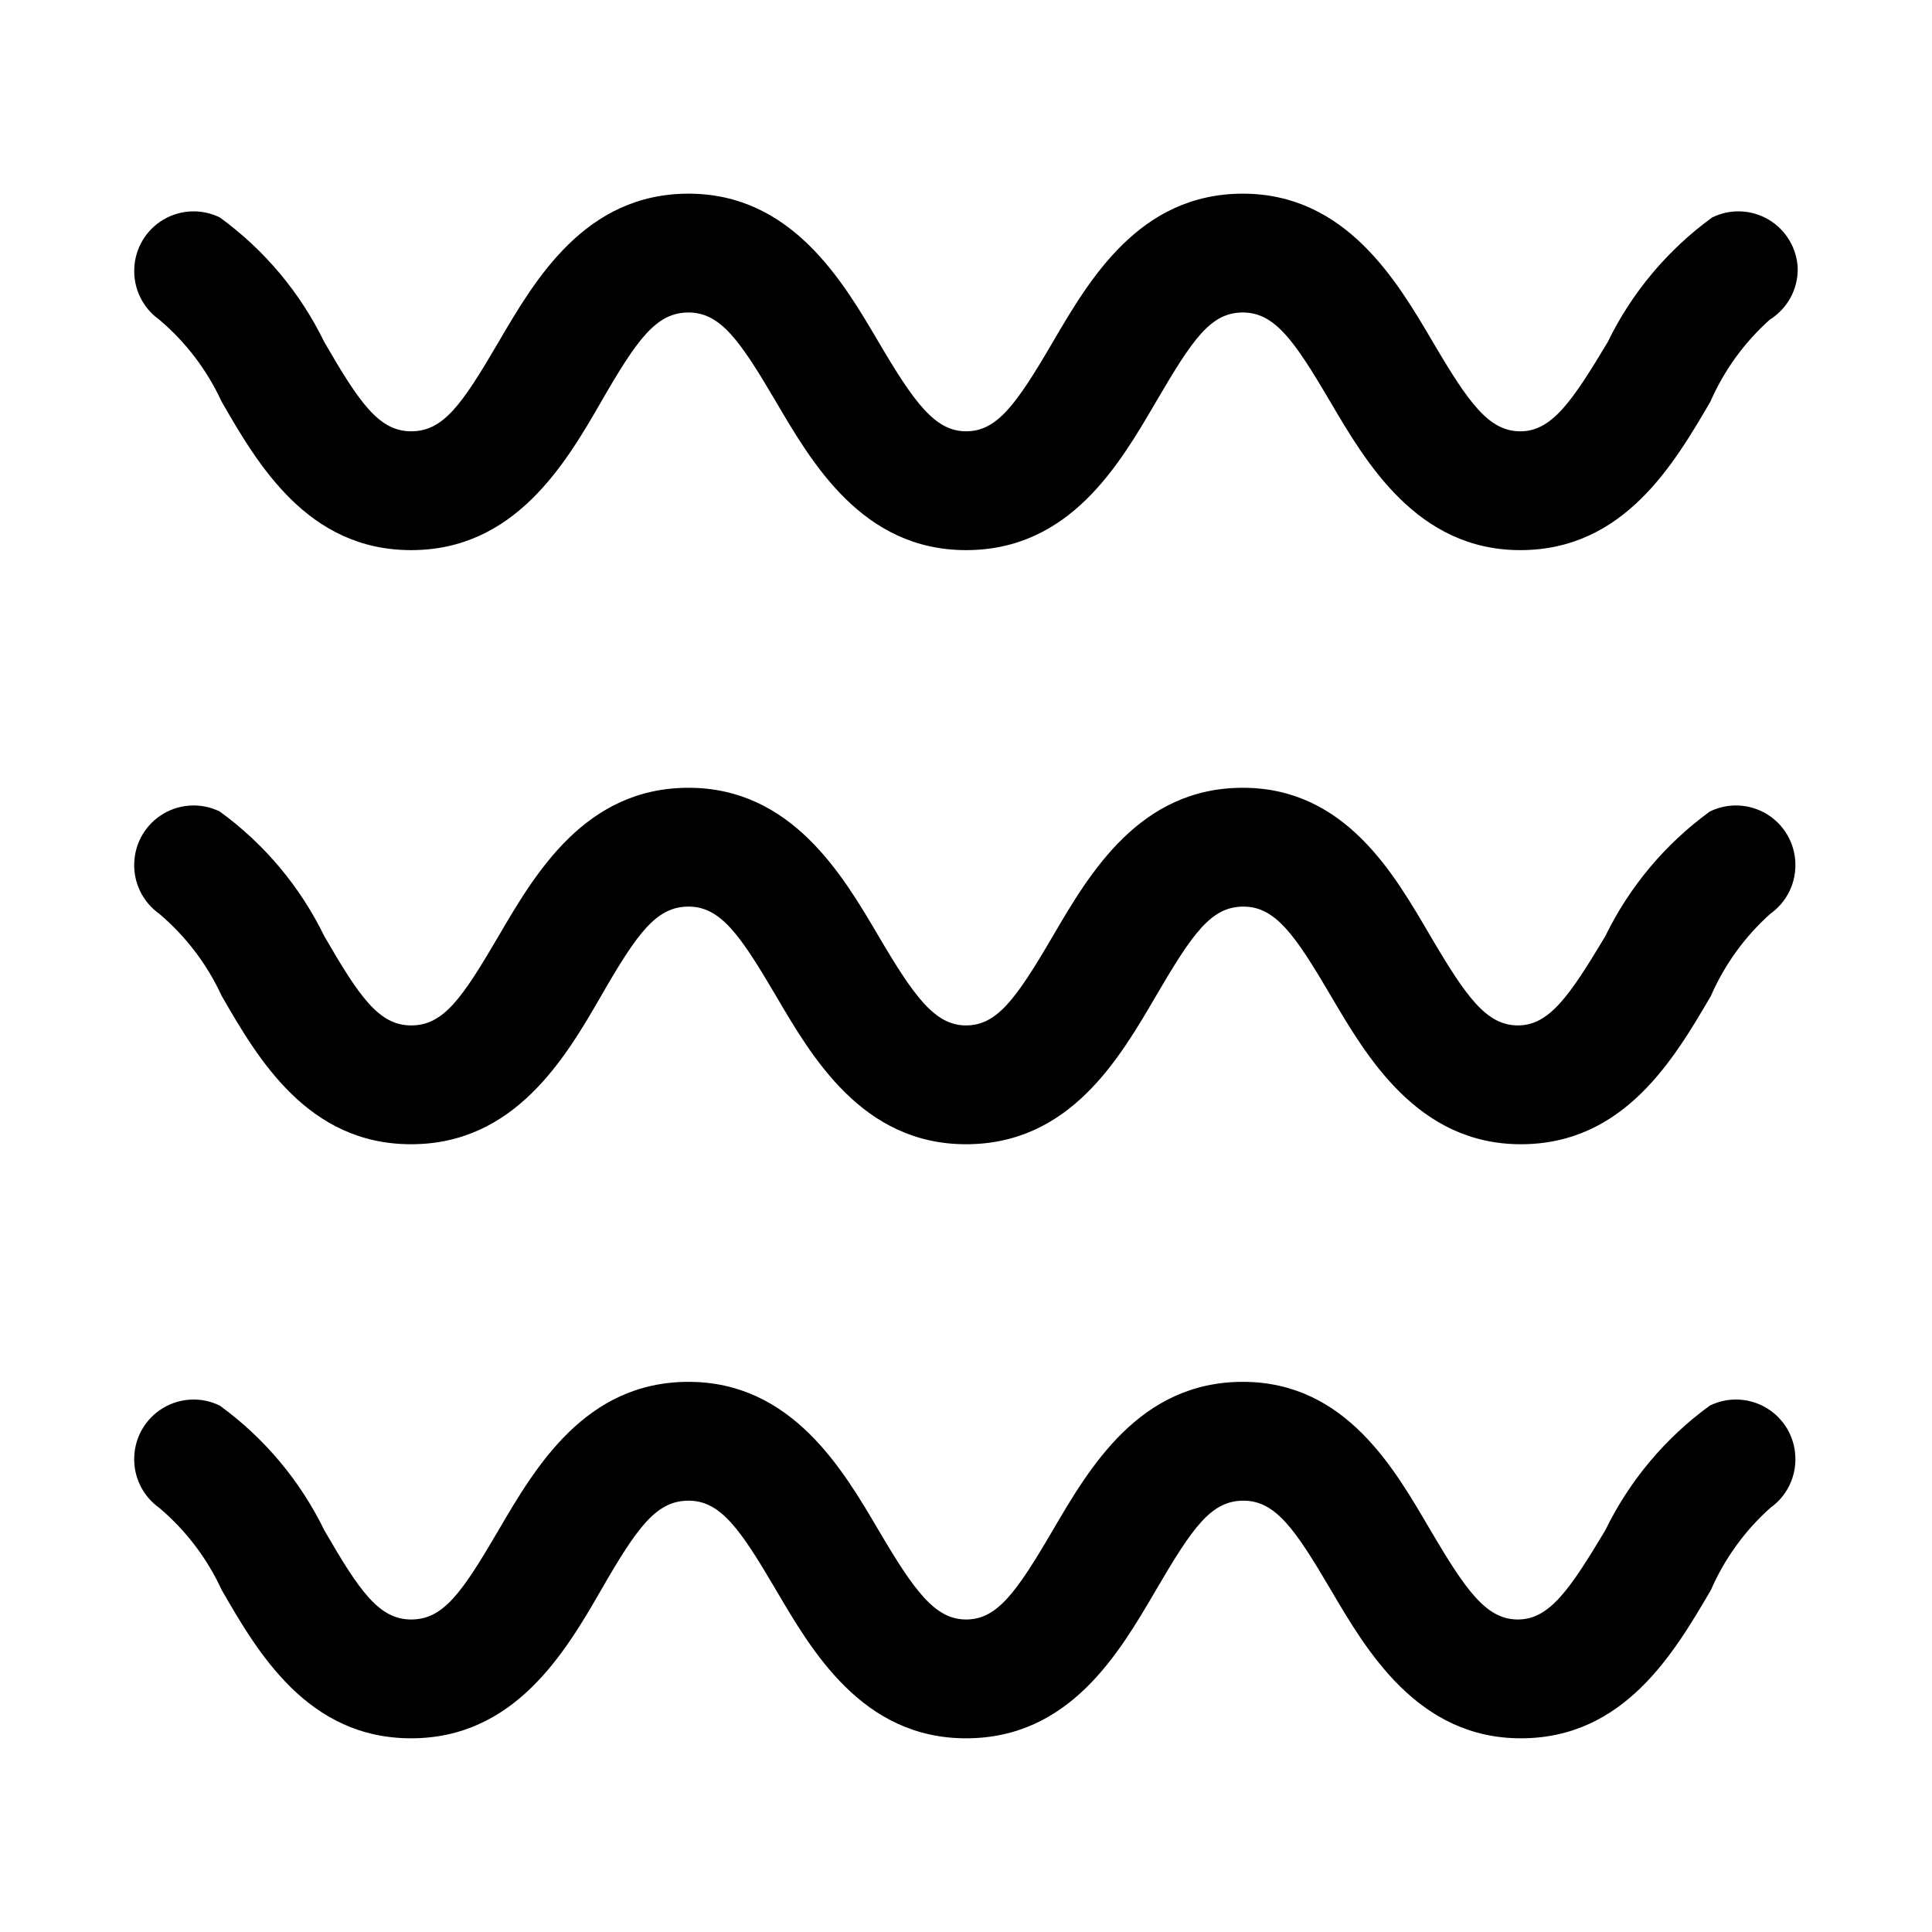
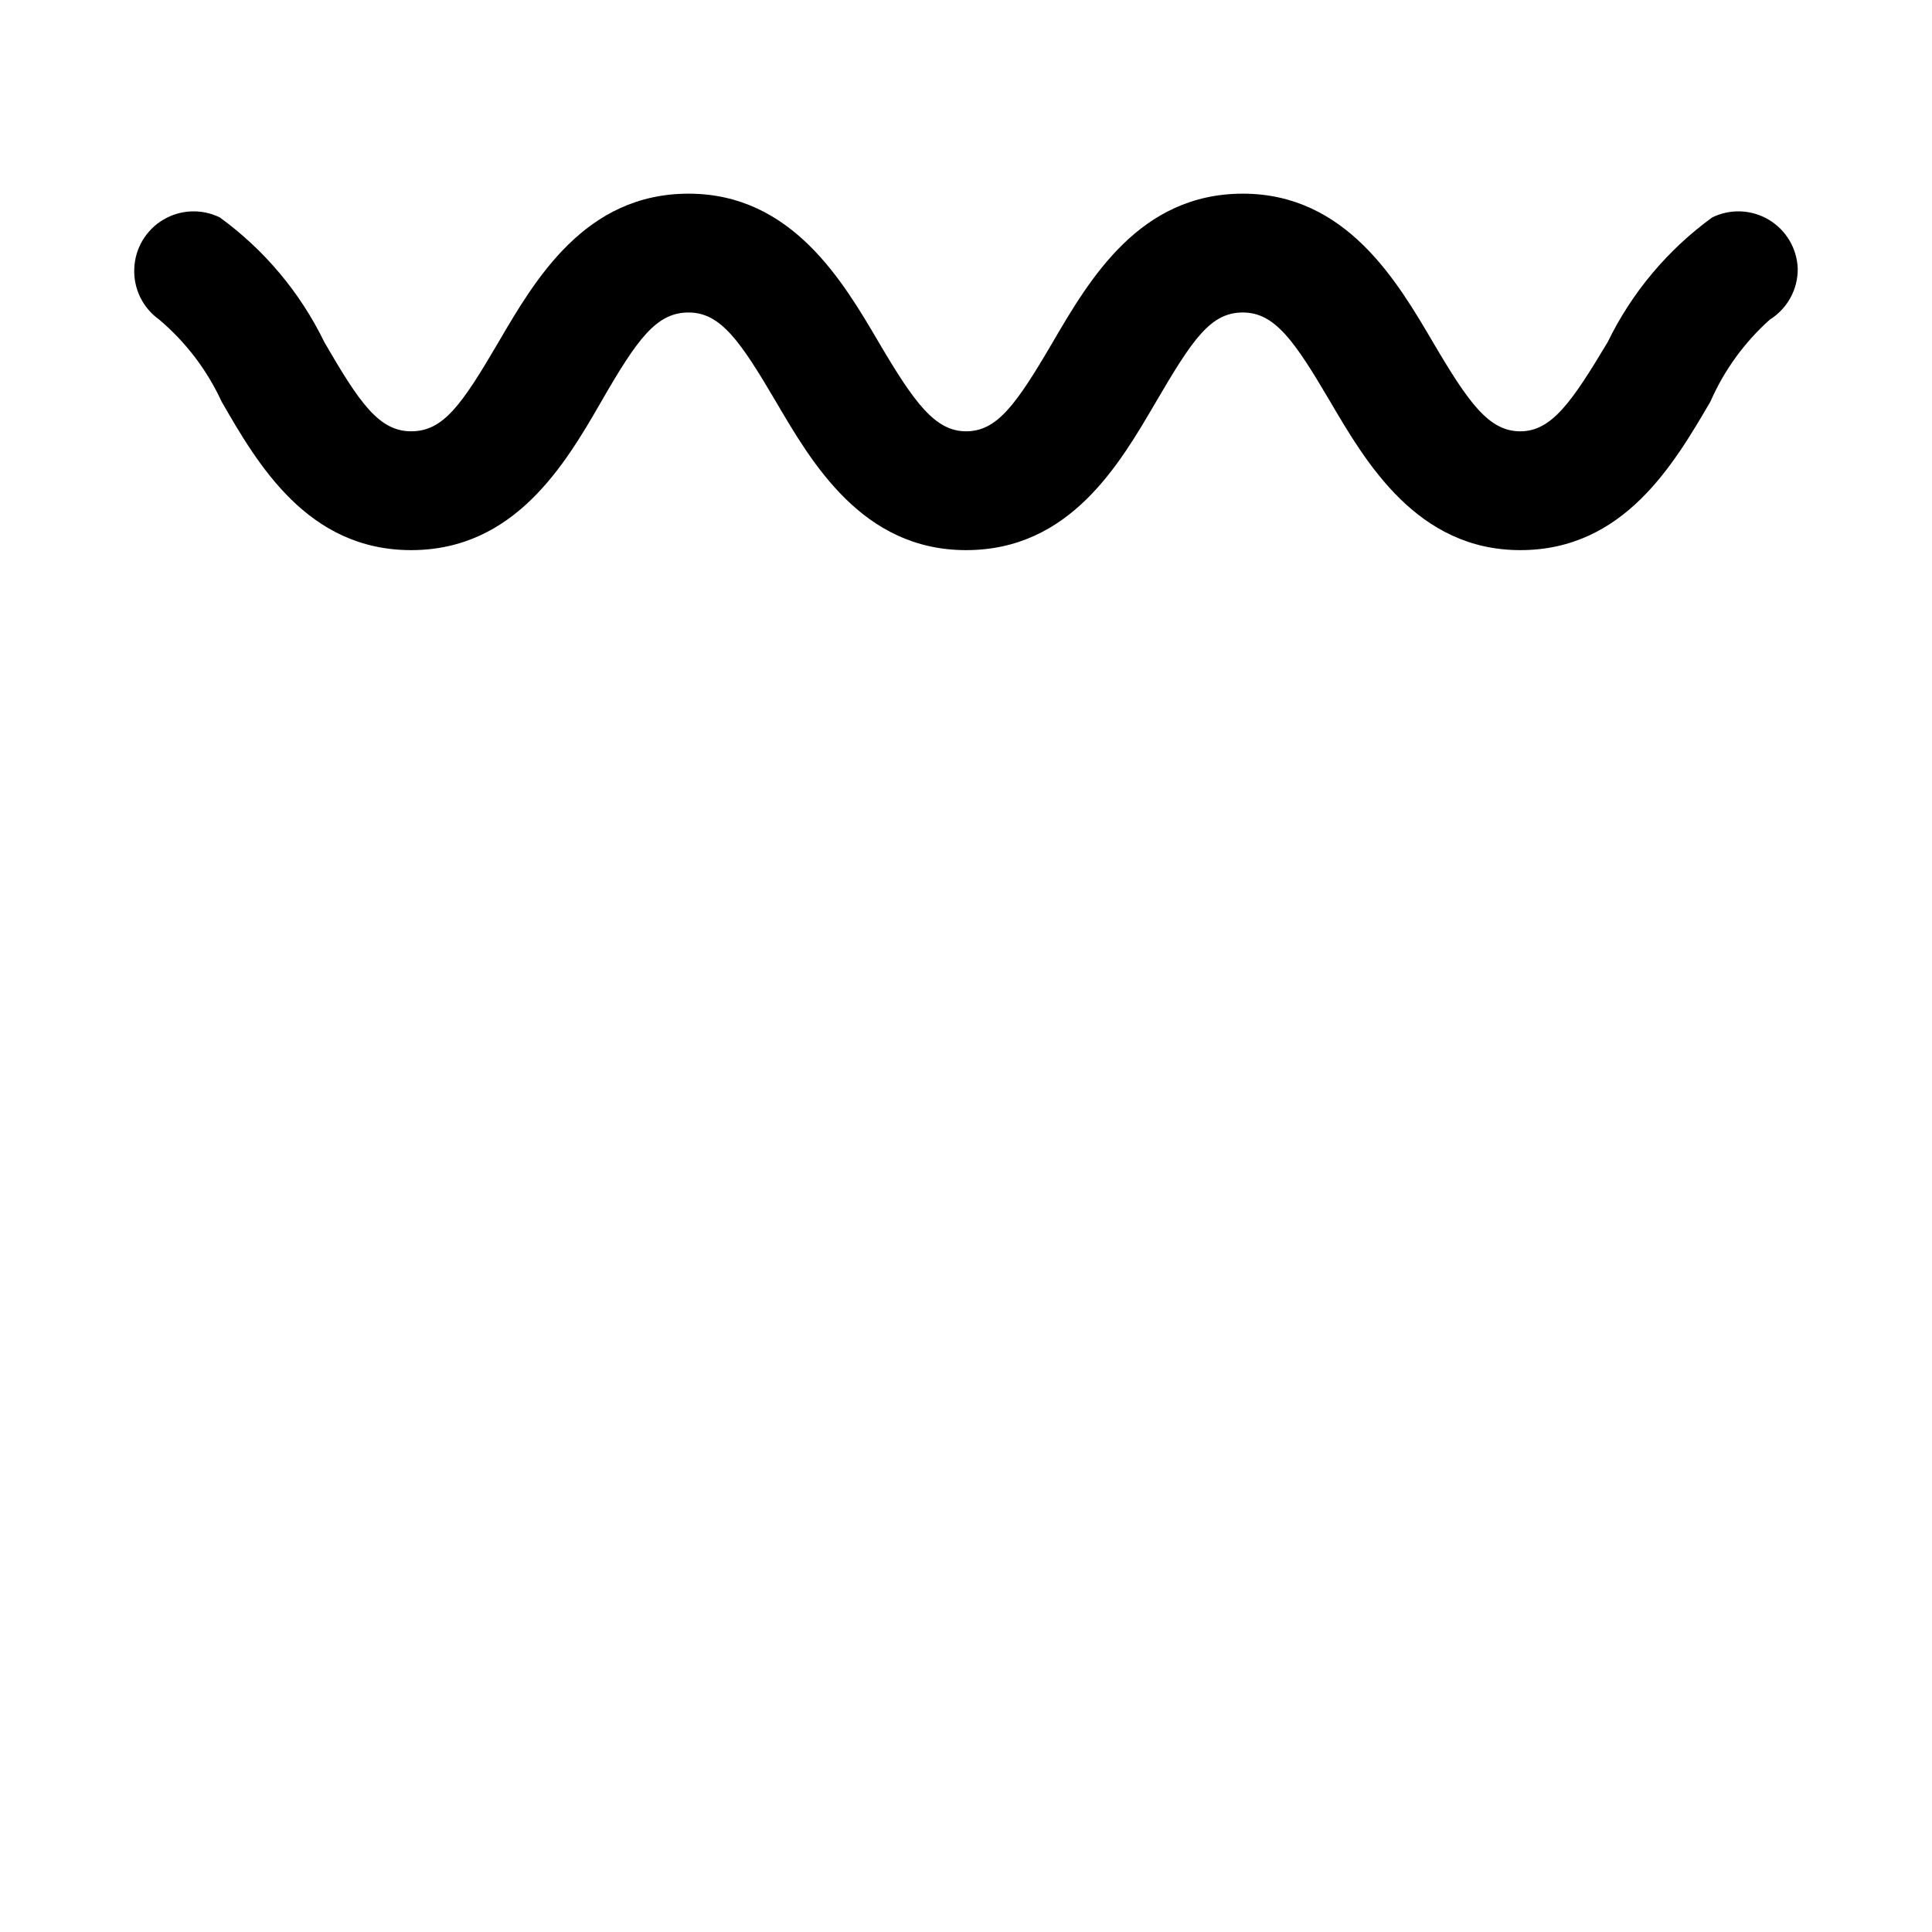
<svg xmlns="http://www.w3.org/2000/svg" fill="#000000" width="800px" height="800px" version="1.1" viewBox="144 144 512 512">
  <g>
    <path d="m202.73 250.43c9.602 16.688 22.828 39.359 50.223 39.359s40.777-22.672 50.383-39.359c9.602-16.688 14.641-23.617 23.141-23.617s13.699 7.559 23.145 23.617c9.445 16.059 22.828 39.359 50.383 39.359 27.551 0 40.621-22.672 50.383-39.359 9.758-16.688 14.48-23.617 22.984-23.617 8.5 0 13.699 7.559 23.145 23.617 9.445 16.059 22.984 39.359 50.379 39.359s40.621-22.672 50.383-39.359h-0.004c3.629-8.289 9-15.699 15.746-21.727 4.66-2.914 7.465-8.043 7.398-13.539-0.199-5.328-3.082-10.191-7.66-12.926-4.574-2.734-10.227-2.965-15.012-0.613-11.809 8.578-21.324 19.934-27.707 33.062-9.445 15.742-14.801 23.617-23.145 23.617s-13.699-7.559-23.145-23.617c-9.445-16.059-22.984-39.363-50.379-39.363-27.395 0-40.621 22.672-50.383 39.359-9.762 16.691-14.801 23.617-22.984 23.617-8.188 0-13.699-7.559-23.145-23.617-9.445-16.055-22.988-39.359-50.383-39.359-27.395 0-40.617 22.672-50.379 39.363-9.762 16.688-14.645 23.613-23.145 23.613s-13.699-7.555-22.988-23.613c-6.383-13.129-15.898-24.484-27.707-33.062-4.785-2.352-10.434-2.121-15.012 0.613-4.578 2.734-7.461 7.598-7.66 12.926-0.238 5.344 2.25 10.441 6.613 13.539 7.031 5.945 12.676 13.363 16.531 21.727z" />
-     <path d="m179.58 372.61c-0.238 5.344 2.25 10.441 6.613 13.539 7.031 5.945 12.676 13.363 16.531 21.727 9.602 16.688 22.828 39.359 50.223 39.359s40.777-22.672 50.383-39.359 14.641-23.617 23.145-23.617c8.5 0 13.699 7.559 23.145 23.617 9.441 16.059 22.824 39.359 50.379 39.359 27.551 0 40.621-22.672 50.383-39.359 9.762-16.688 14.641-23.617 23.145-23.617 8.5 0 13.699 7.559 23.145 23.617s22.984 39.359 50.383 39.359c27.395 0 40.621-22.672 50.383-39.359h-0.008c3.625-8.289 8.996-15.699 15.742-21.727 4.363-3.098 6.852-8.195 6.613-13.539-0.199-5.328-3.082-10.191-7.66-12.926-4.578-2.734-10.227-2.965-15.012-0.617-11.809 8.582-21.324 19.938-27.707 33.062-9.445 15.742-14.801 23.617-23.145 23.617s-13.699-7.559-23.145-23.617c-9.445-16.059-22.355-39.359-49.75-39.359-27.395 0-40.621 22.672-50.383 39.359-9.762 16.691-14.801 23.617-22.984 23.617-8.188 0-13.699-7.559-23.145-23.617-9.445-16.059-22.988-39.359-50.383-39.359-27.395 0-40.621 22.672-50.383 39.359-9.758 16.691-14.641 23.617-23.141 23.617s-13.699-7.559-22.984-23.617h-0.004c-6.383-13.125-15.898-24.48-27.707-33.062-4.785-2.348-10.434-2.117-15.012 0.617-4.578 2.734-7.461 7.598-7.66 12.926z" />
-     <path d="m179.58 530.04c-0.238 5.344 2.25 10.445 6.613 13.543 7.031 5.945 12.676 13.359 16.531 21.727 9.602 16.688 22.828 39.359 50.223 39.359s40.777-22.672 50.383-39.359 14.641-23.617 23.145-23.617c8.5 0 13.699 7.559 23.145 23.617 9.441 16.059 22.824 39.359 50.379 39.359 27.551 0 40.621-22.672 50.383-39.359 9.762-16.688 14.641-23.617 23.145-23.617 8.5 0 13.699 7.559 23.145 23.617s22.984 39.359 50.383 39.359c27.395 0 40.621-22.672 50.383-39.359h-0.008c3.625-8.289 8.996-15.699 15.742-21.727 4.363-3.098 6.852-8.199 6.613-13.543-0.199-5.324-3.082-10.188-7.66-12.922s-10.227-2.965-15.012-0.617c-11.809 8.582-21.324 19.938-27.707 33.062-9.445 15.742-14.801 23.617-23.145 23.617s-13.699-7.559-23.145-23.617c-9.445-16.059-22.355-39.359-49.75-39.359-27.395 0-40.621 22.672-50.383 39.359s-14.801 23.617-22.984 23.617c-8.188 0-13.699-7.559-23.145-23.617-9.445-16.059-22.988-39.359-50.383-39.359-27.395 0-40.621 22.672-50.383 39.359-9.758 16.688-14.641 23.617-23.141 23.617s-13.699-7.559-22.984-23.617h-0.004c-6.383-13.125-15.898-24.48-27.707-33.062-4.785-2.348-10.434-2.117-15.012 0.617-4.578 2.734-7.461 7.598-7.66 12.922z" />
  </g>
</svg>